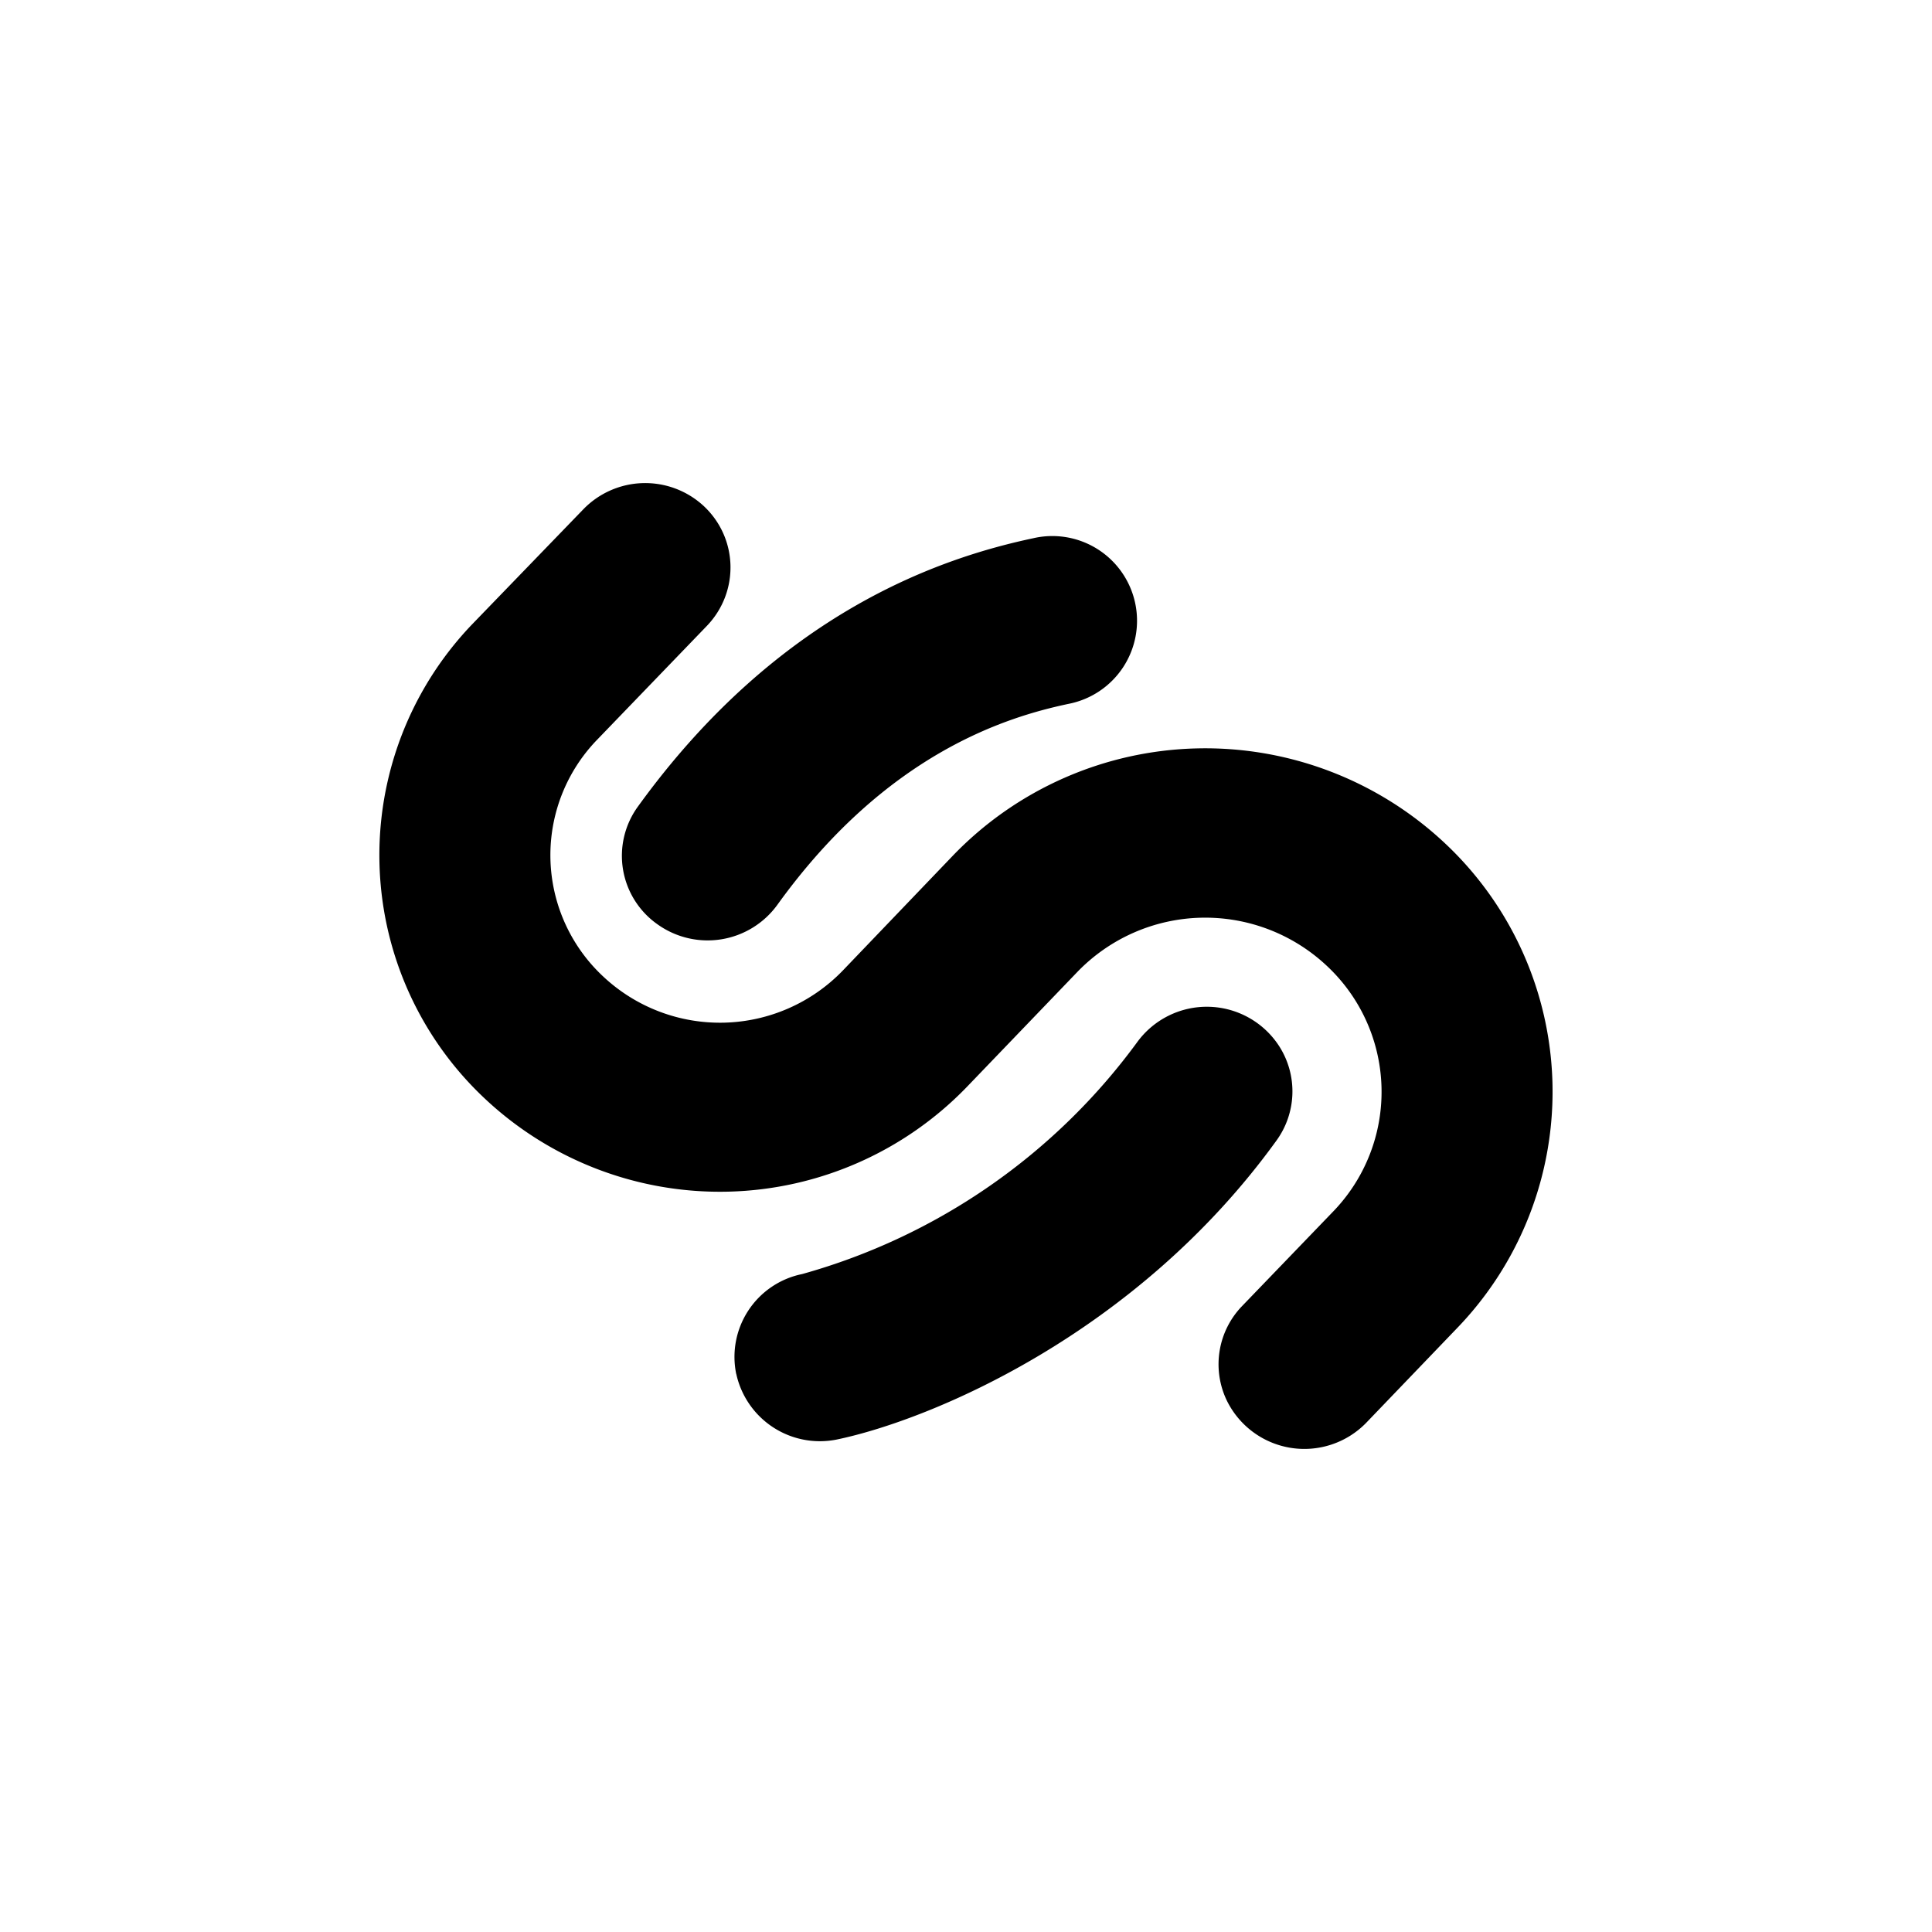
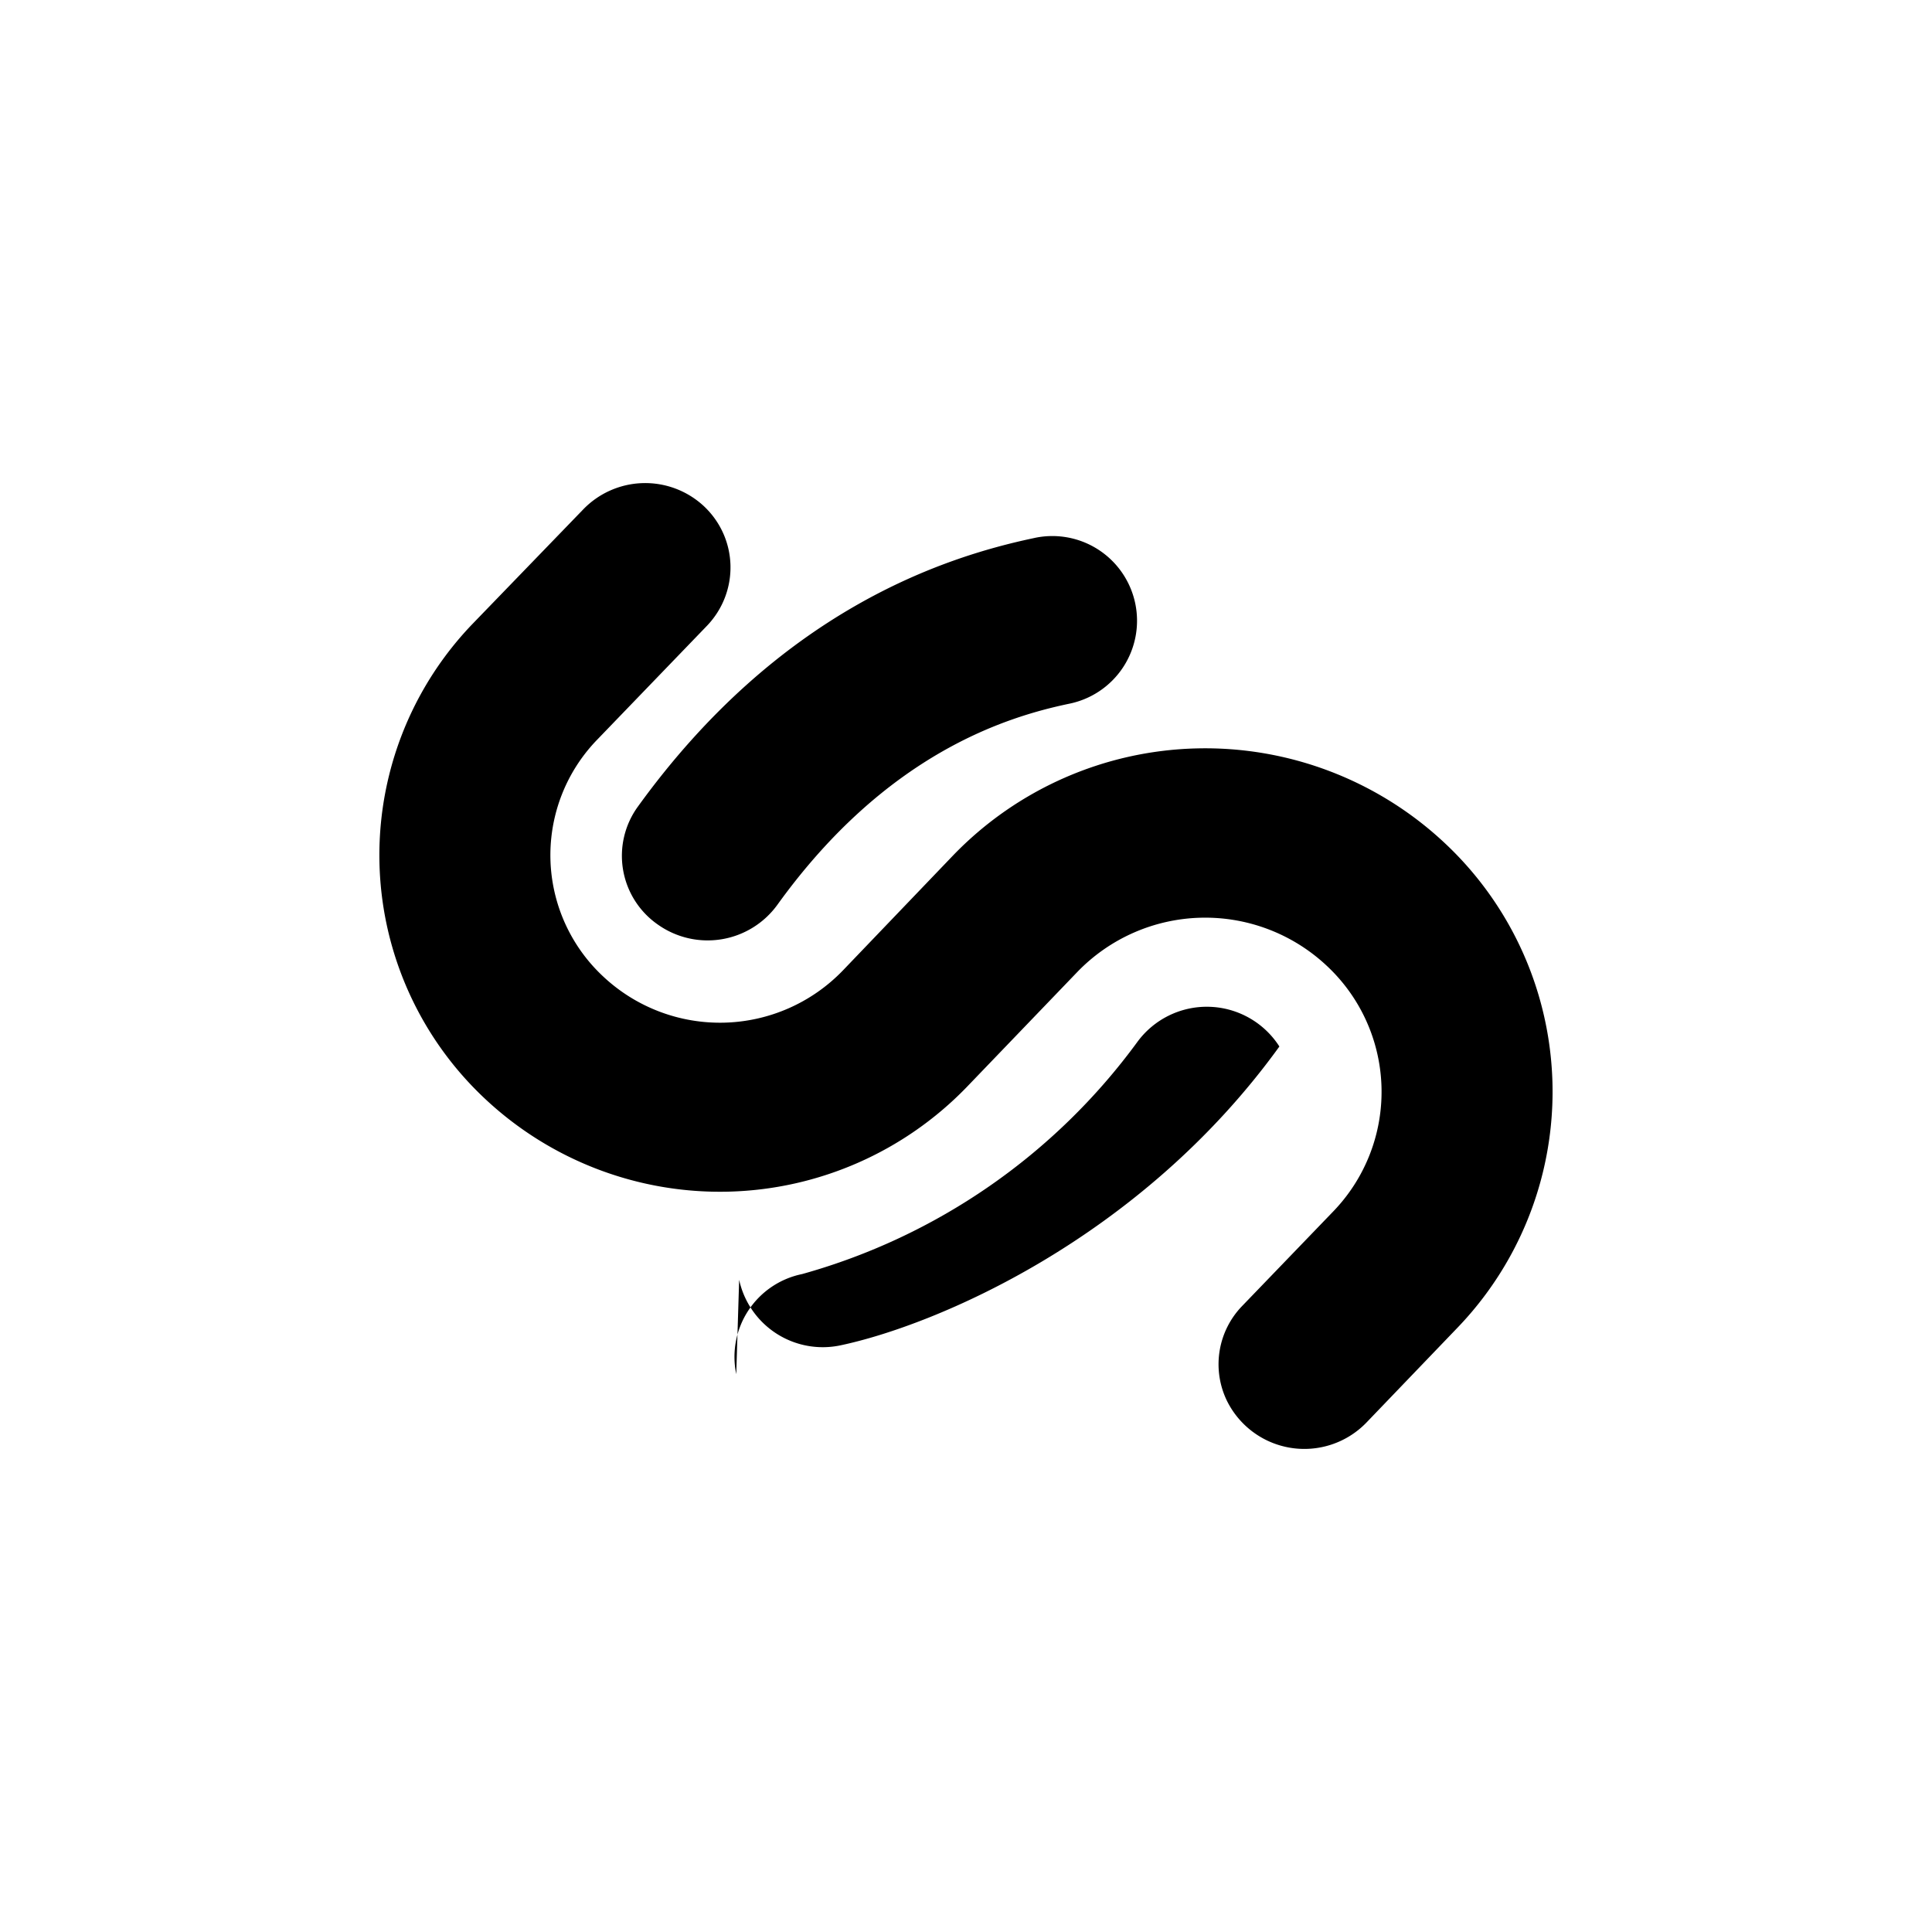
<svg xmlns="http://www.w3.org/2000/svg" width="800" height="800" viewBox="0 0 24 24">
-   <path fill="currentColor" d="M6.03 13.654a4.145 4.145 0 0 1-.154-5.91L7.243 6.33a1.07 1.07 0 0 1 1.5-.043c.429.403.441 1.067.039 1.487L7.419 9.188a2.06 2.06 0 0 0 .077 2.945a2.12 2.12 0 0 0 2.974-.077l1.372-1.432a4.35 4.35 0 0 1 6.102-.154a4.23 4.23 0 0 1 .155 6.03l-1.127 1.174a1.072 1.072 0 0 1-1.741-.295a1.04 1.04 0 0 1 .198-1.154l1.131-1.174a2.14 2.14 0 0 0-.081-3.056a2.207 2.207 0 0 0-3.095.078l-1.375 1.431a4.264 4.264 0 0 1-5.979.15m3.116 3.416a1.05 1.05 0 0 1 .818-1.243a7.73 7.73 0 0 0 4.162-2.88a1.07 1.07 0 0 1 1.767.053a1.04 1.04 0 0 1-.036 1.168c-1.74 2.409-4.294 3.468-5.451 3.712a1.063 1.063 0 0 1-1.26-.814zm4.131-8.327a1.052 1.052 0 1 0-.441-2.057c-1.132.24-3.159.908-4.912 3.334a1.04 1.04 0 0 0 .249 1.466a1.07 1.07 0 0 0 1.483-.245c1.354-1.881 2.846-2.335 3.621-2.498" />
+   <path fill="currentColor" d="M6.03 13.654a4.145 4.145 0 0 1-.154-5.91L7.243 6.33a1.07 1.07 0 0 1 1.5-.043c.429.403.441 1.067.039 1.487L7.419 9.188a2.06 2.06 0 0 0 .077 2.945a2.12 2.12 0 0 0 2.974-.077l1.372-1.432a4.35 4.35 0 0 1 6.102-.154a4.23 4.23 0 0 1 .155 6.03l-1.127 1.174a1.072 1.072 0 0 1-1.741-.295a1.04 1.04 0 0 1 .198-1.154l1.131-1.174a2.14 2.14 0 0 0-.081-3.056a2.207 2.207 0 0 0-3.095.078l-1.375 1.431a4.264 4.264 0 0 1-5.979.15m3.116 3.416a1.05 1.05 0 0 1 .818-1.243a7.73 7.73 0 0 0 4.162-2.88a1.07 1.07 0 0 1 1.767.053c-1.74 2.409-4.294 3.468-5.451 3.712a1.063 1.063 0 0 1-1.26-.814zm4.131-8.327a1.052 1.052 0 1 0-.441-2.057c-1.132.24-3.159.908-4.912 3.334a1.04 1.04 0 0 0 .249 1.466a1.07 1.07 0 0 0 1.483-.245c1.354-1.881 2.846-2.335 3.621-2.498" />
</svg>